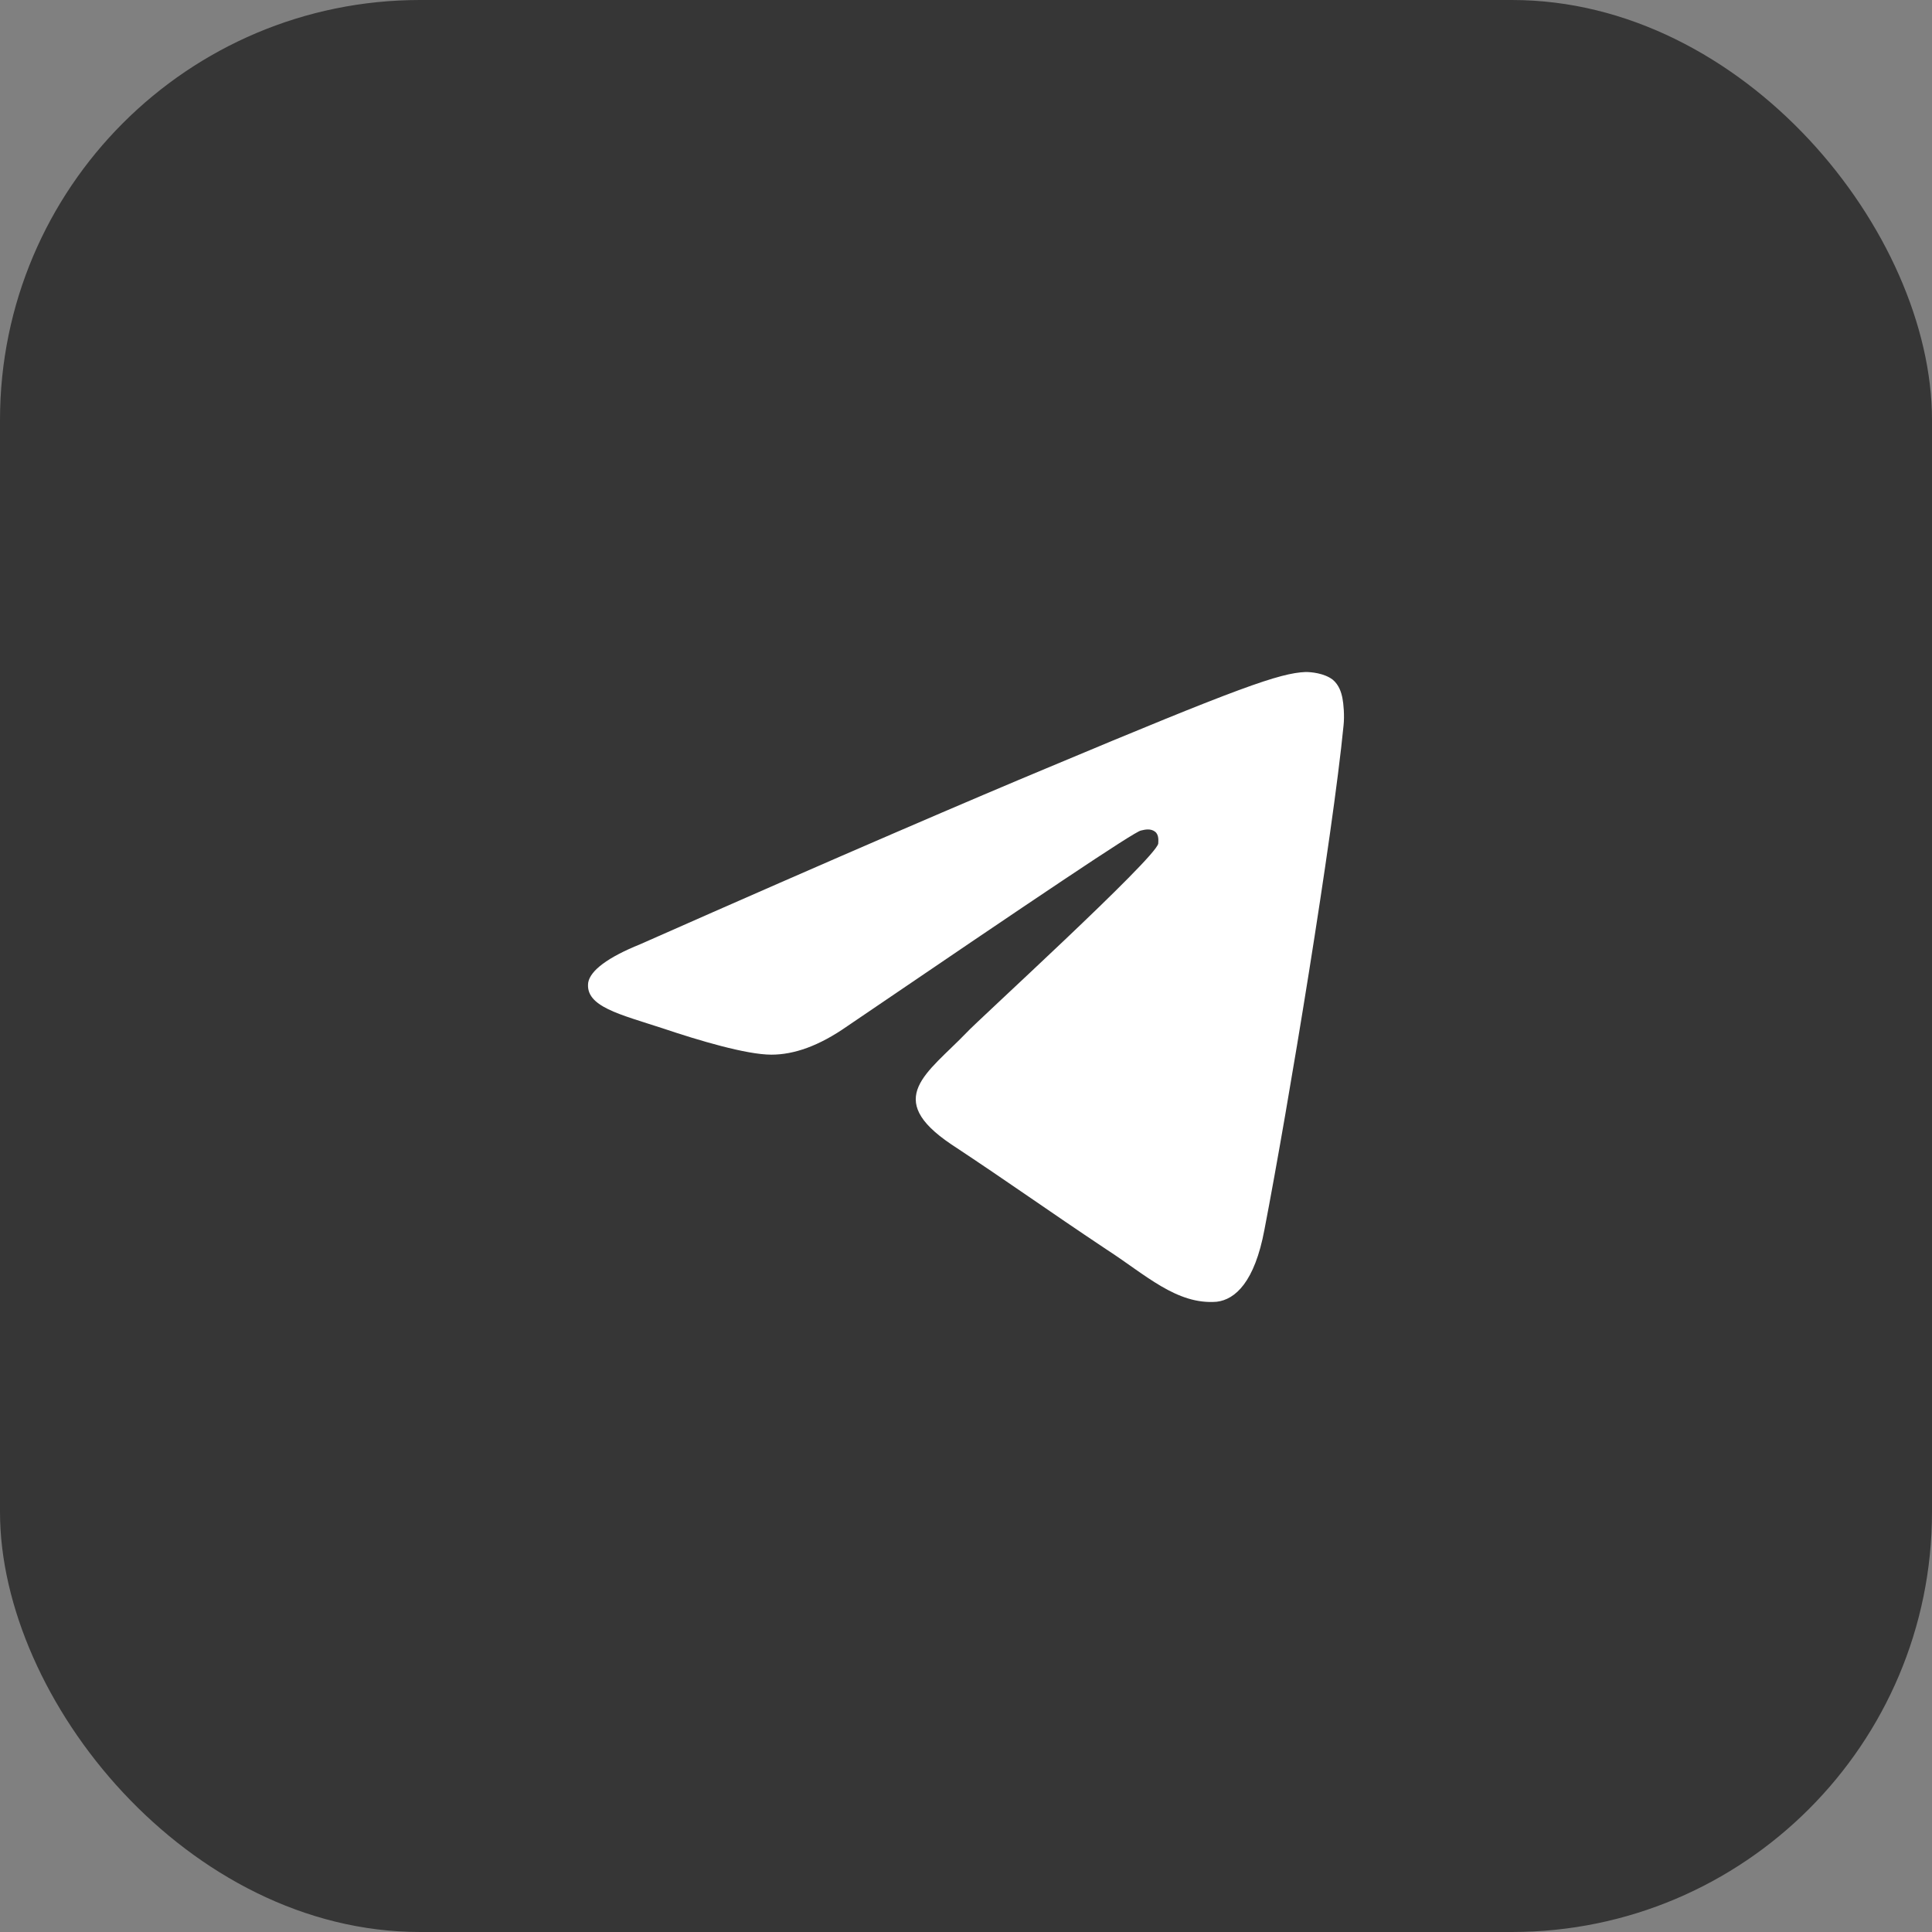
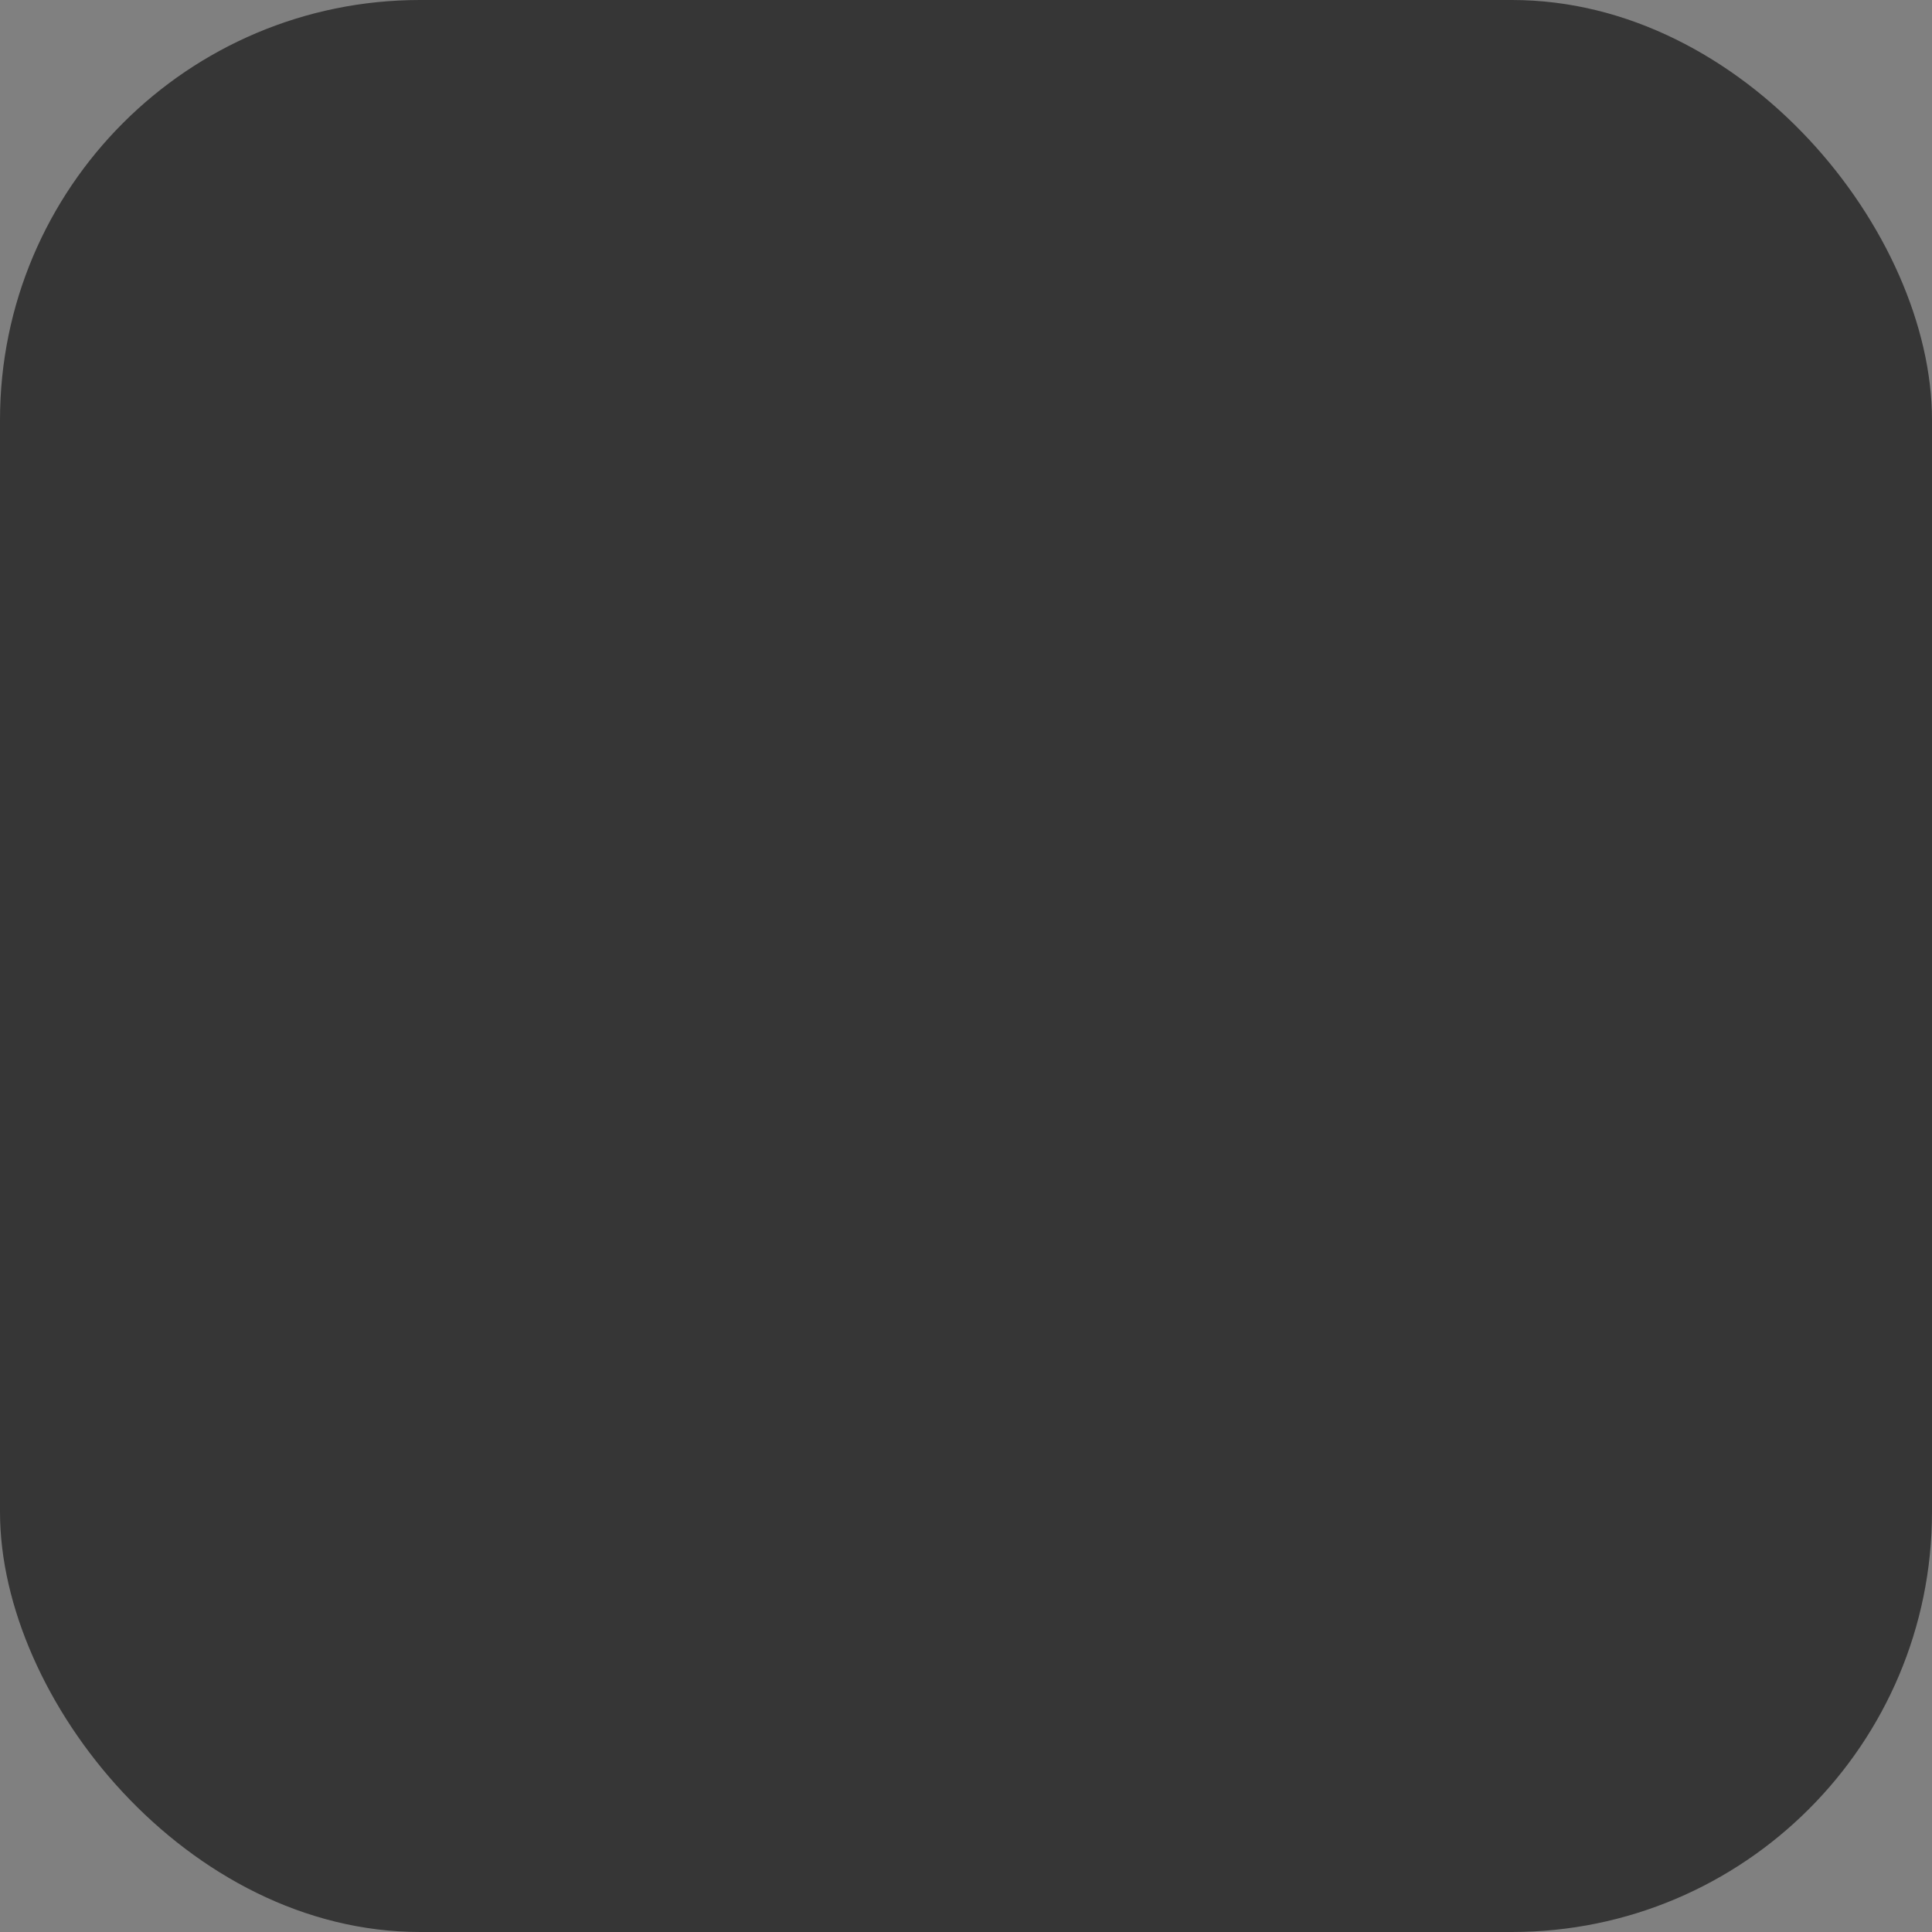
<svg xmlns="http://www.w3.org/2000/svg" width="46" height="46" viewBox="0 0 46 46" fill="none">
  <rect x="0" y="0" width="46" height="46" fill="#808080" stroke="none" />
  <rect width="46" height="46" rx="10" fill="#363636" />
-   <path fill-rule="evenodd" clip-rule="evenodd" d="M15.243 22.482C20.069 20.347 23.294 18.968 24.919 18.291C29.512 16.364 30.467 16.026 31.086 16C31.215 16 31.525 16.026 31.731 16.182C31.886 16.312 31.938 16.495 31.963 16.625C31.989 16.755 32.015 17.041 31.989 17.276C31.731 19.905 30.673 26.335 30.106 29.276C29.873 30.526 29.409 30.942 28.97 30.994C28.016 31.072 27.267 30.343 26.339 29.745C24.894 28.782 24.068 28.183 22.649 27.246C21.023 26.152 22.081 25.554 23.01 24.59C23.242 24.33 27.5 20.451 27.577 20.087C27.577 20.035 27.603 19.879 27.5 19.801C27.396 19.723 27.267 19.749 27.164 19.775C27.009 19.801 24.687 21.363 20.172 24.434C19.501 24.903 18.907 25.111 18.366 25.111C17.772 25.111 16.637 24.773 15.785 24.486C14.753 24.148 13.928 23.966 14.005 23.393C14.057 23.107 14.47 22.794 15.243 22.482Z" fill="white" />
</svg>